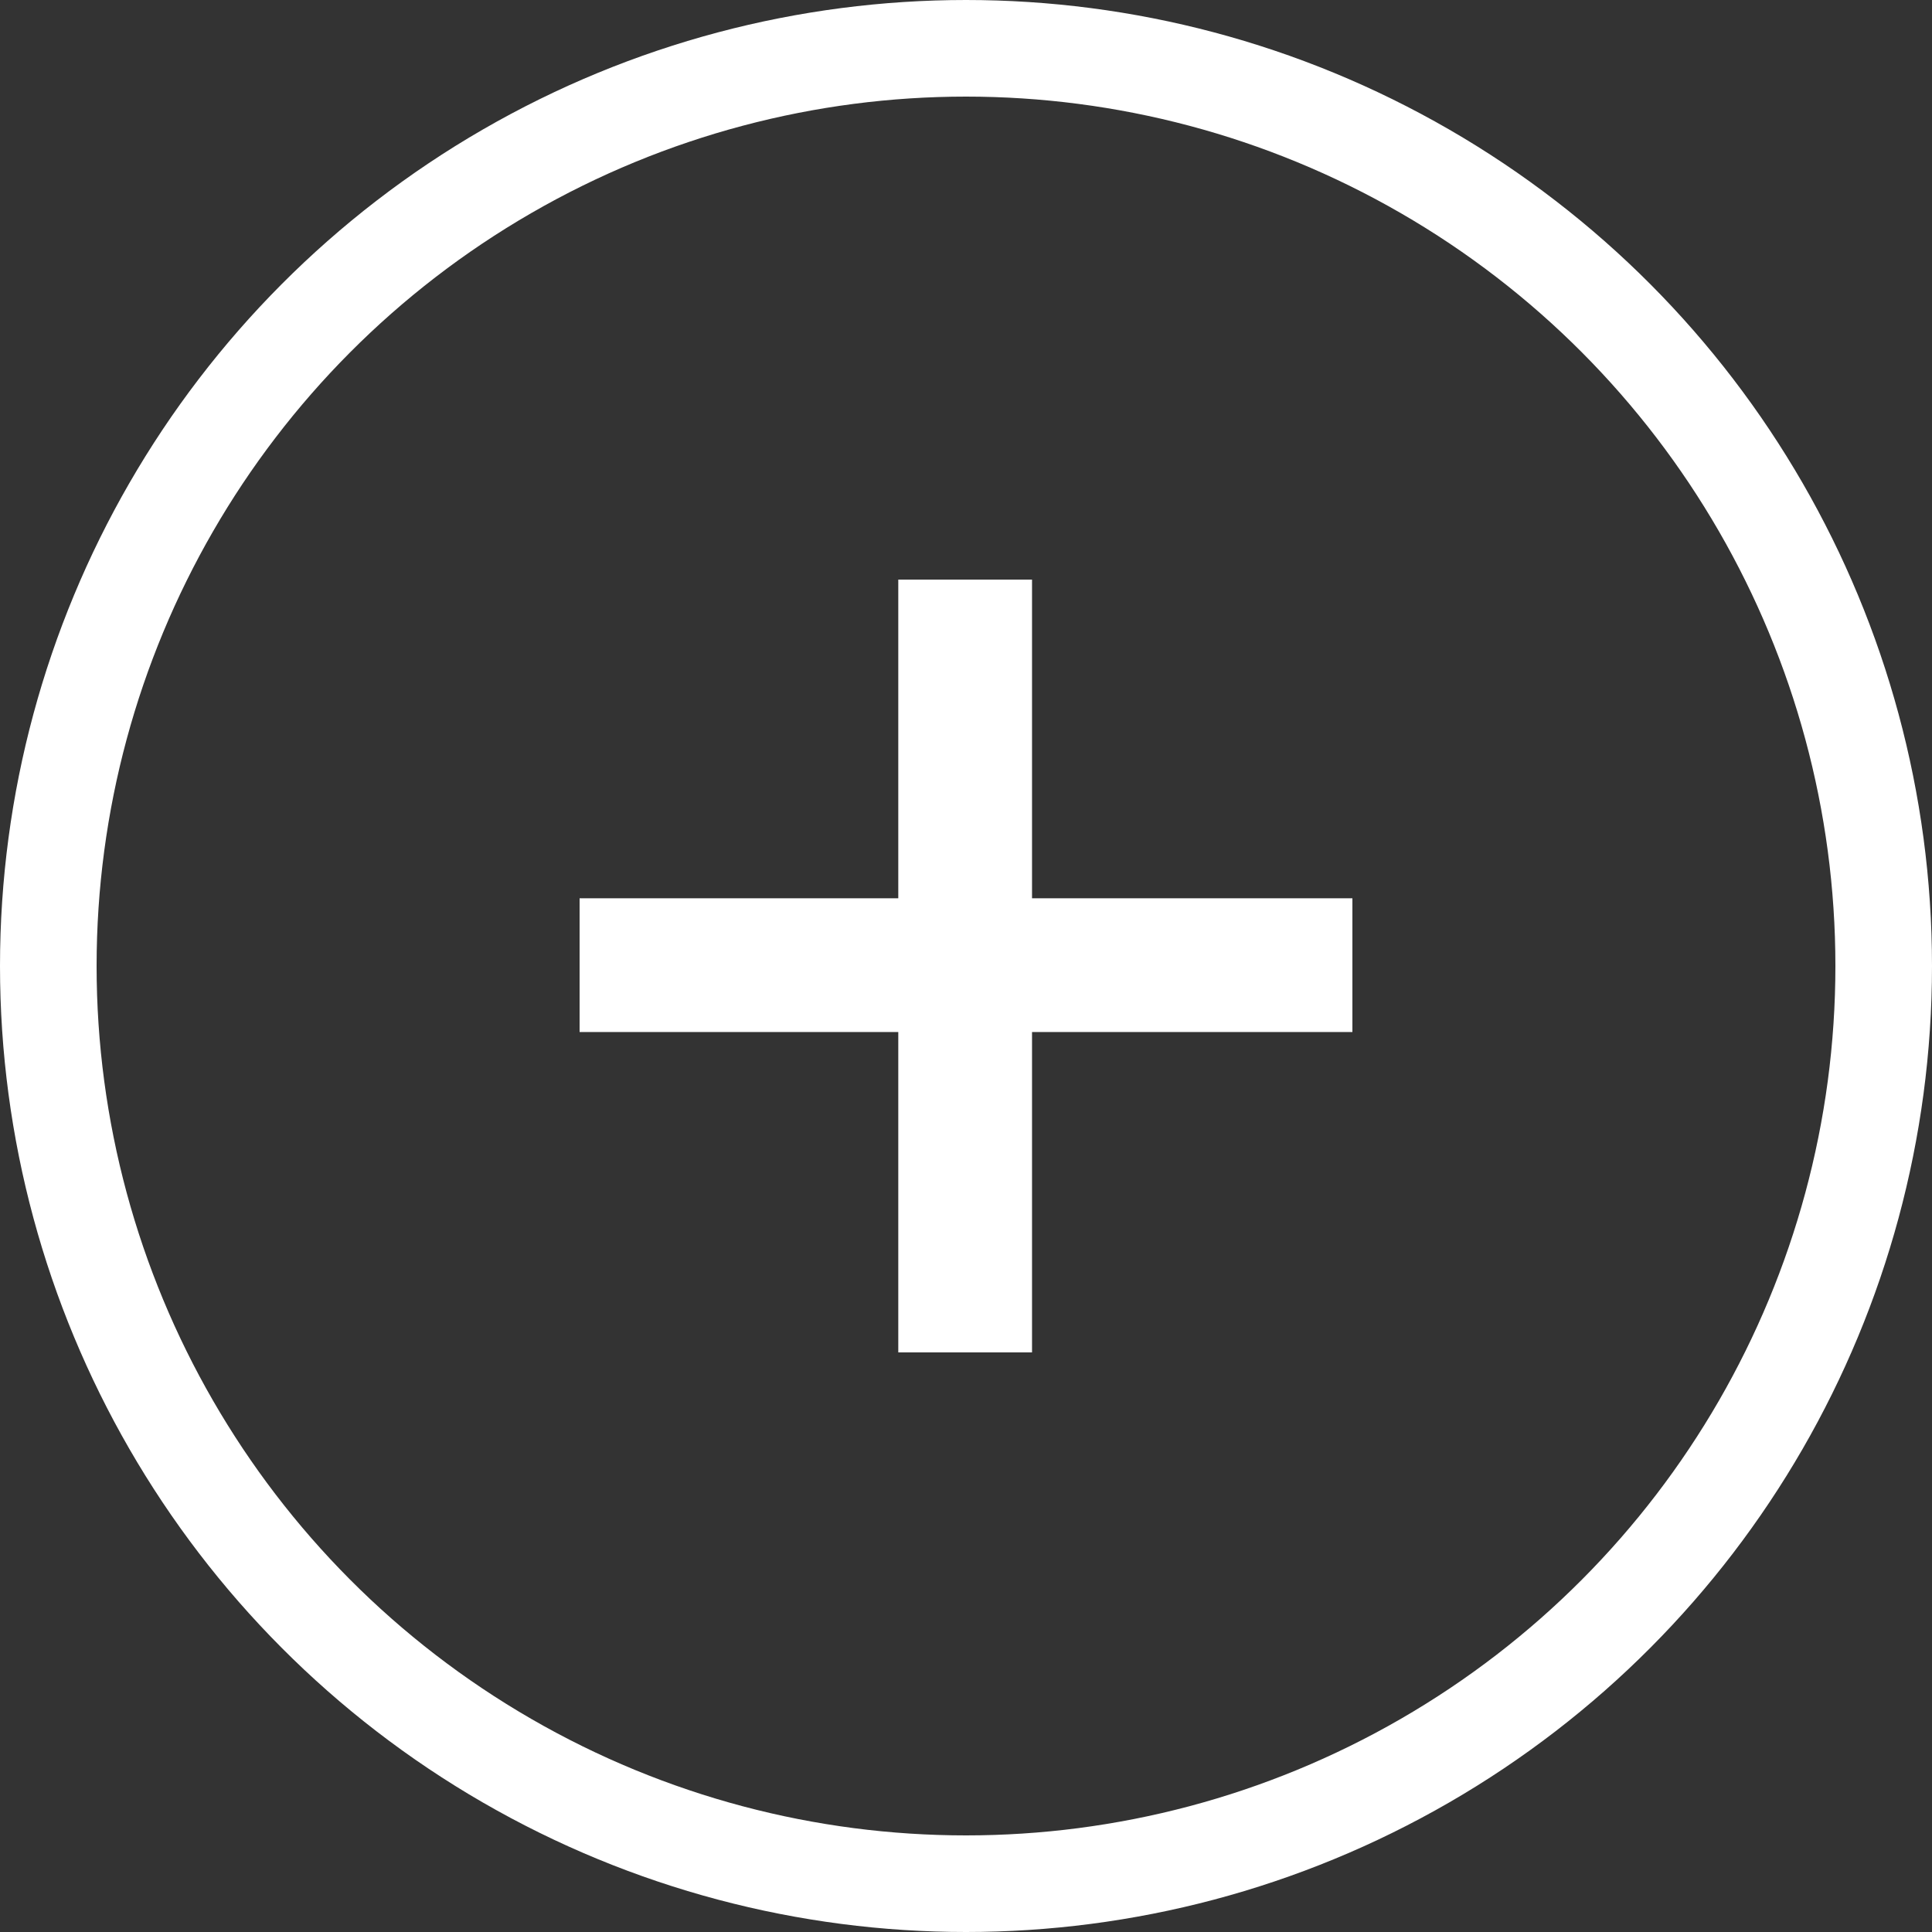
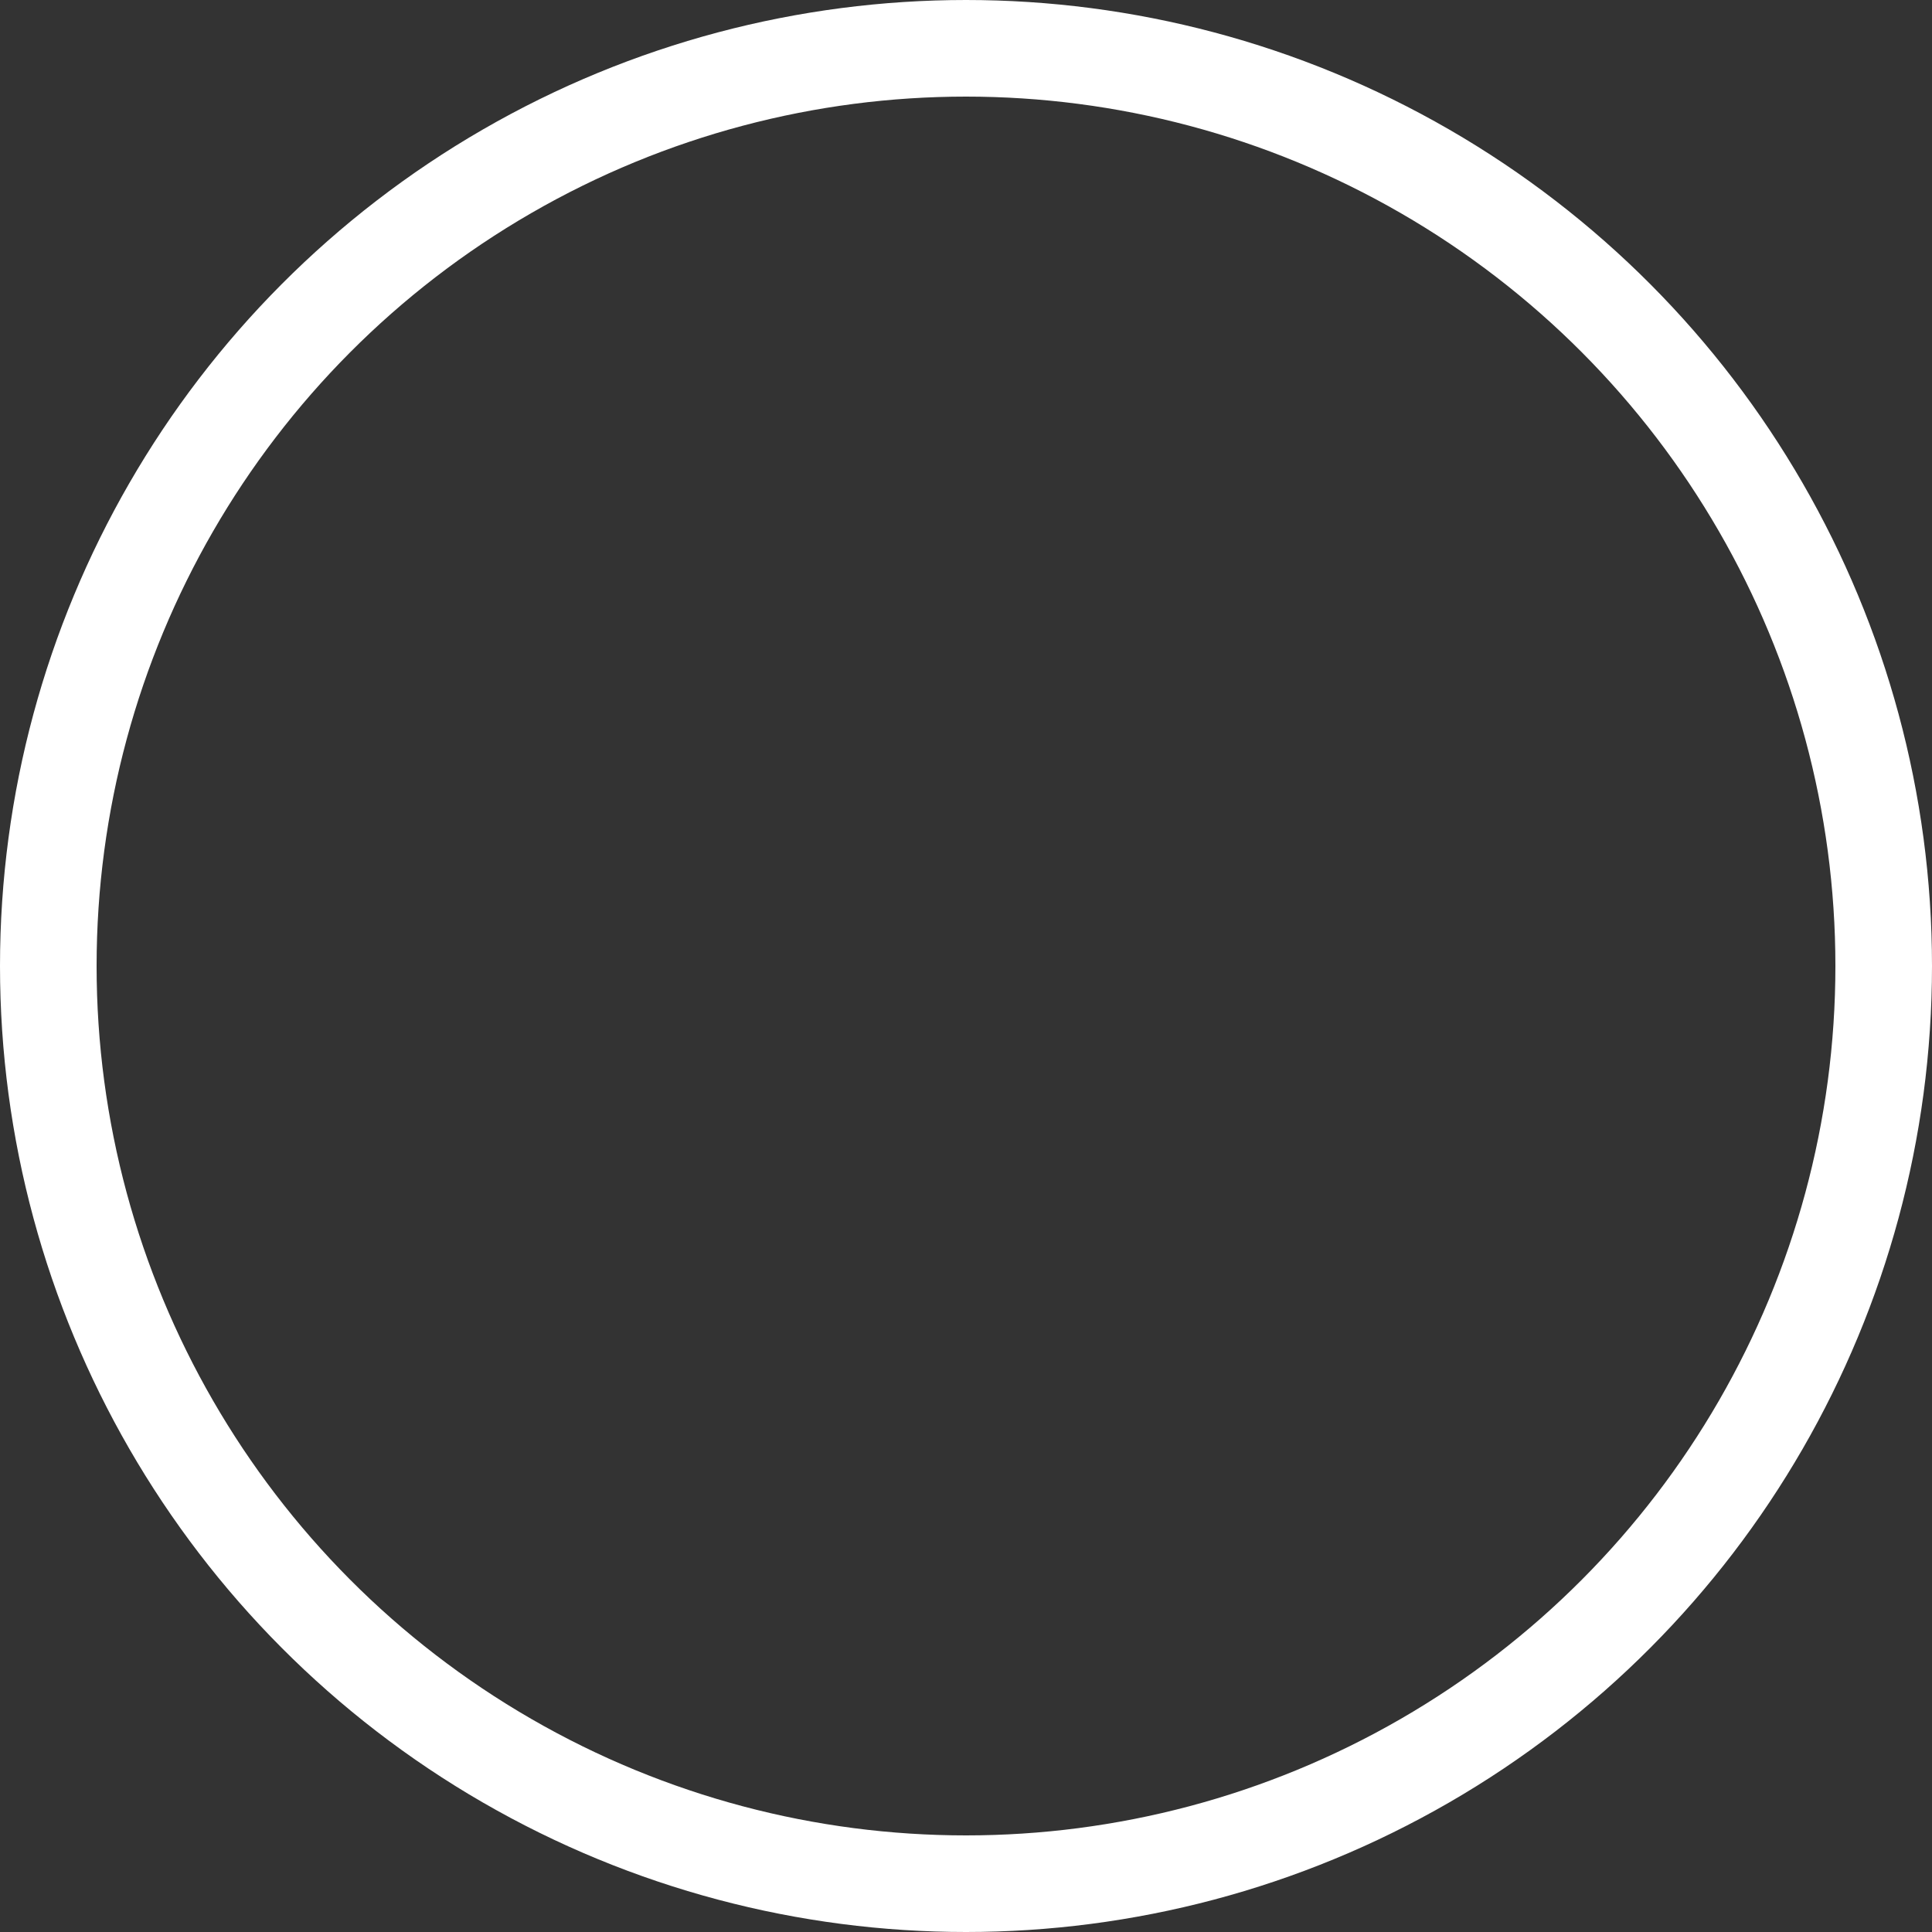
<svg xmlns="http://www.w3.org/2000/svg" fill="none" height="100%" overflow="visible" preserveAspectRatio="none" style="display: block;" viewBox="0 0 40 40" width="100%">
  <rect x="0" y="0" width="40" height="40" fill="#333333" stroke="none" />
  <g id="Group 531">
    <circle cx="20" cy="20" id="Ellipse 23" r="19" stroke="white" stroke-width="2" />
-     <path d="M18.598 12H21.367V28H18.598V12ZM12 18.598H28V21.367H12V18.598Z" fill="white" id="+" />
  </g>
</svg>